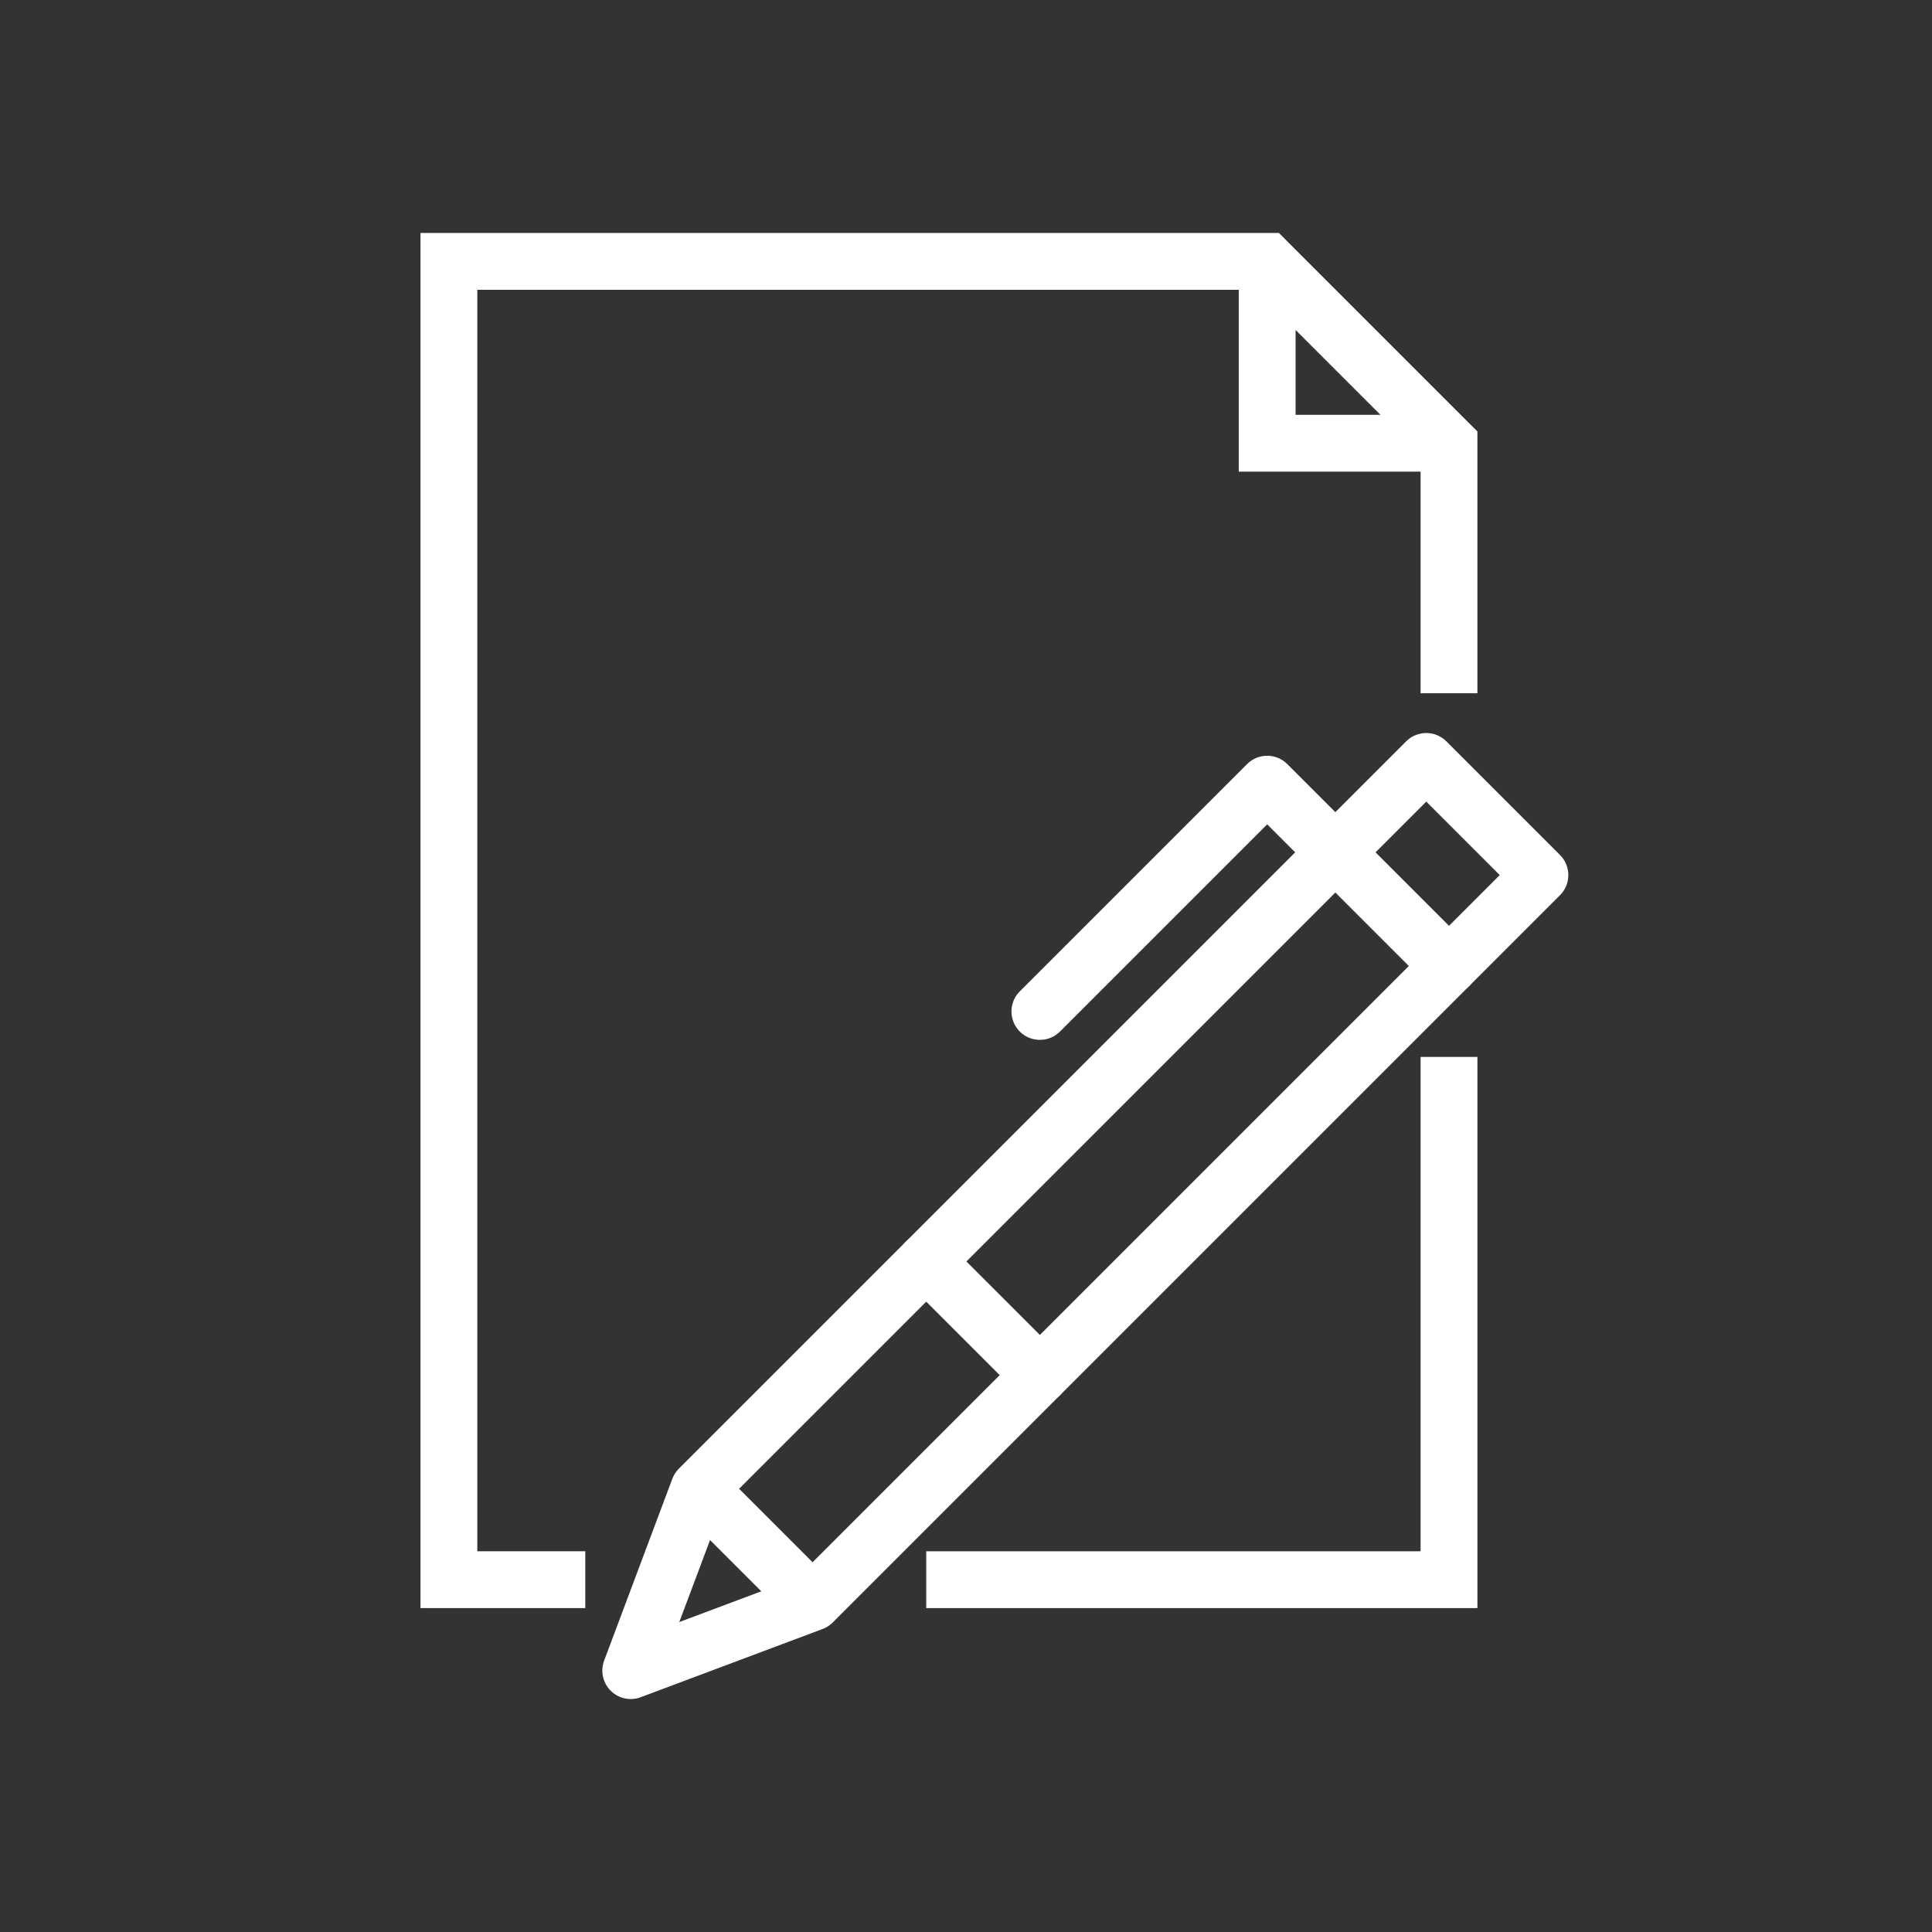
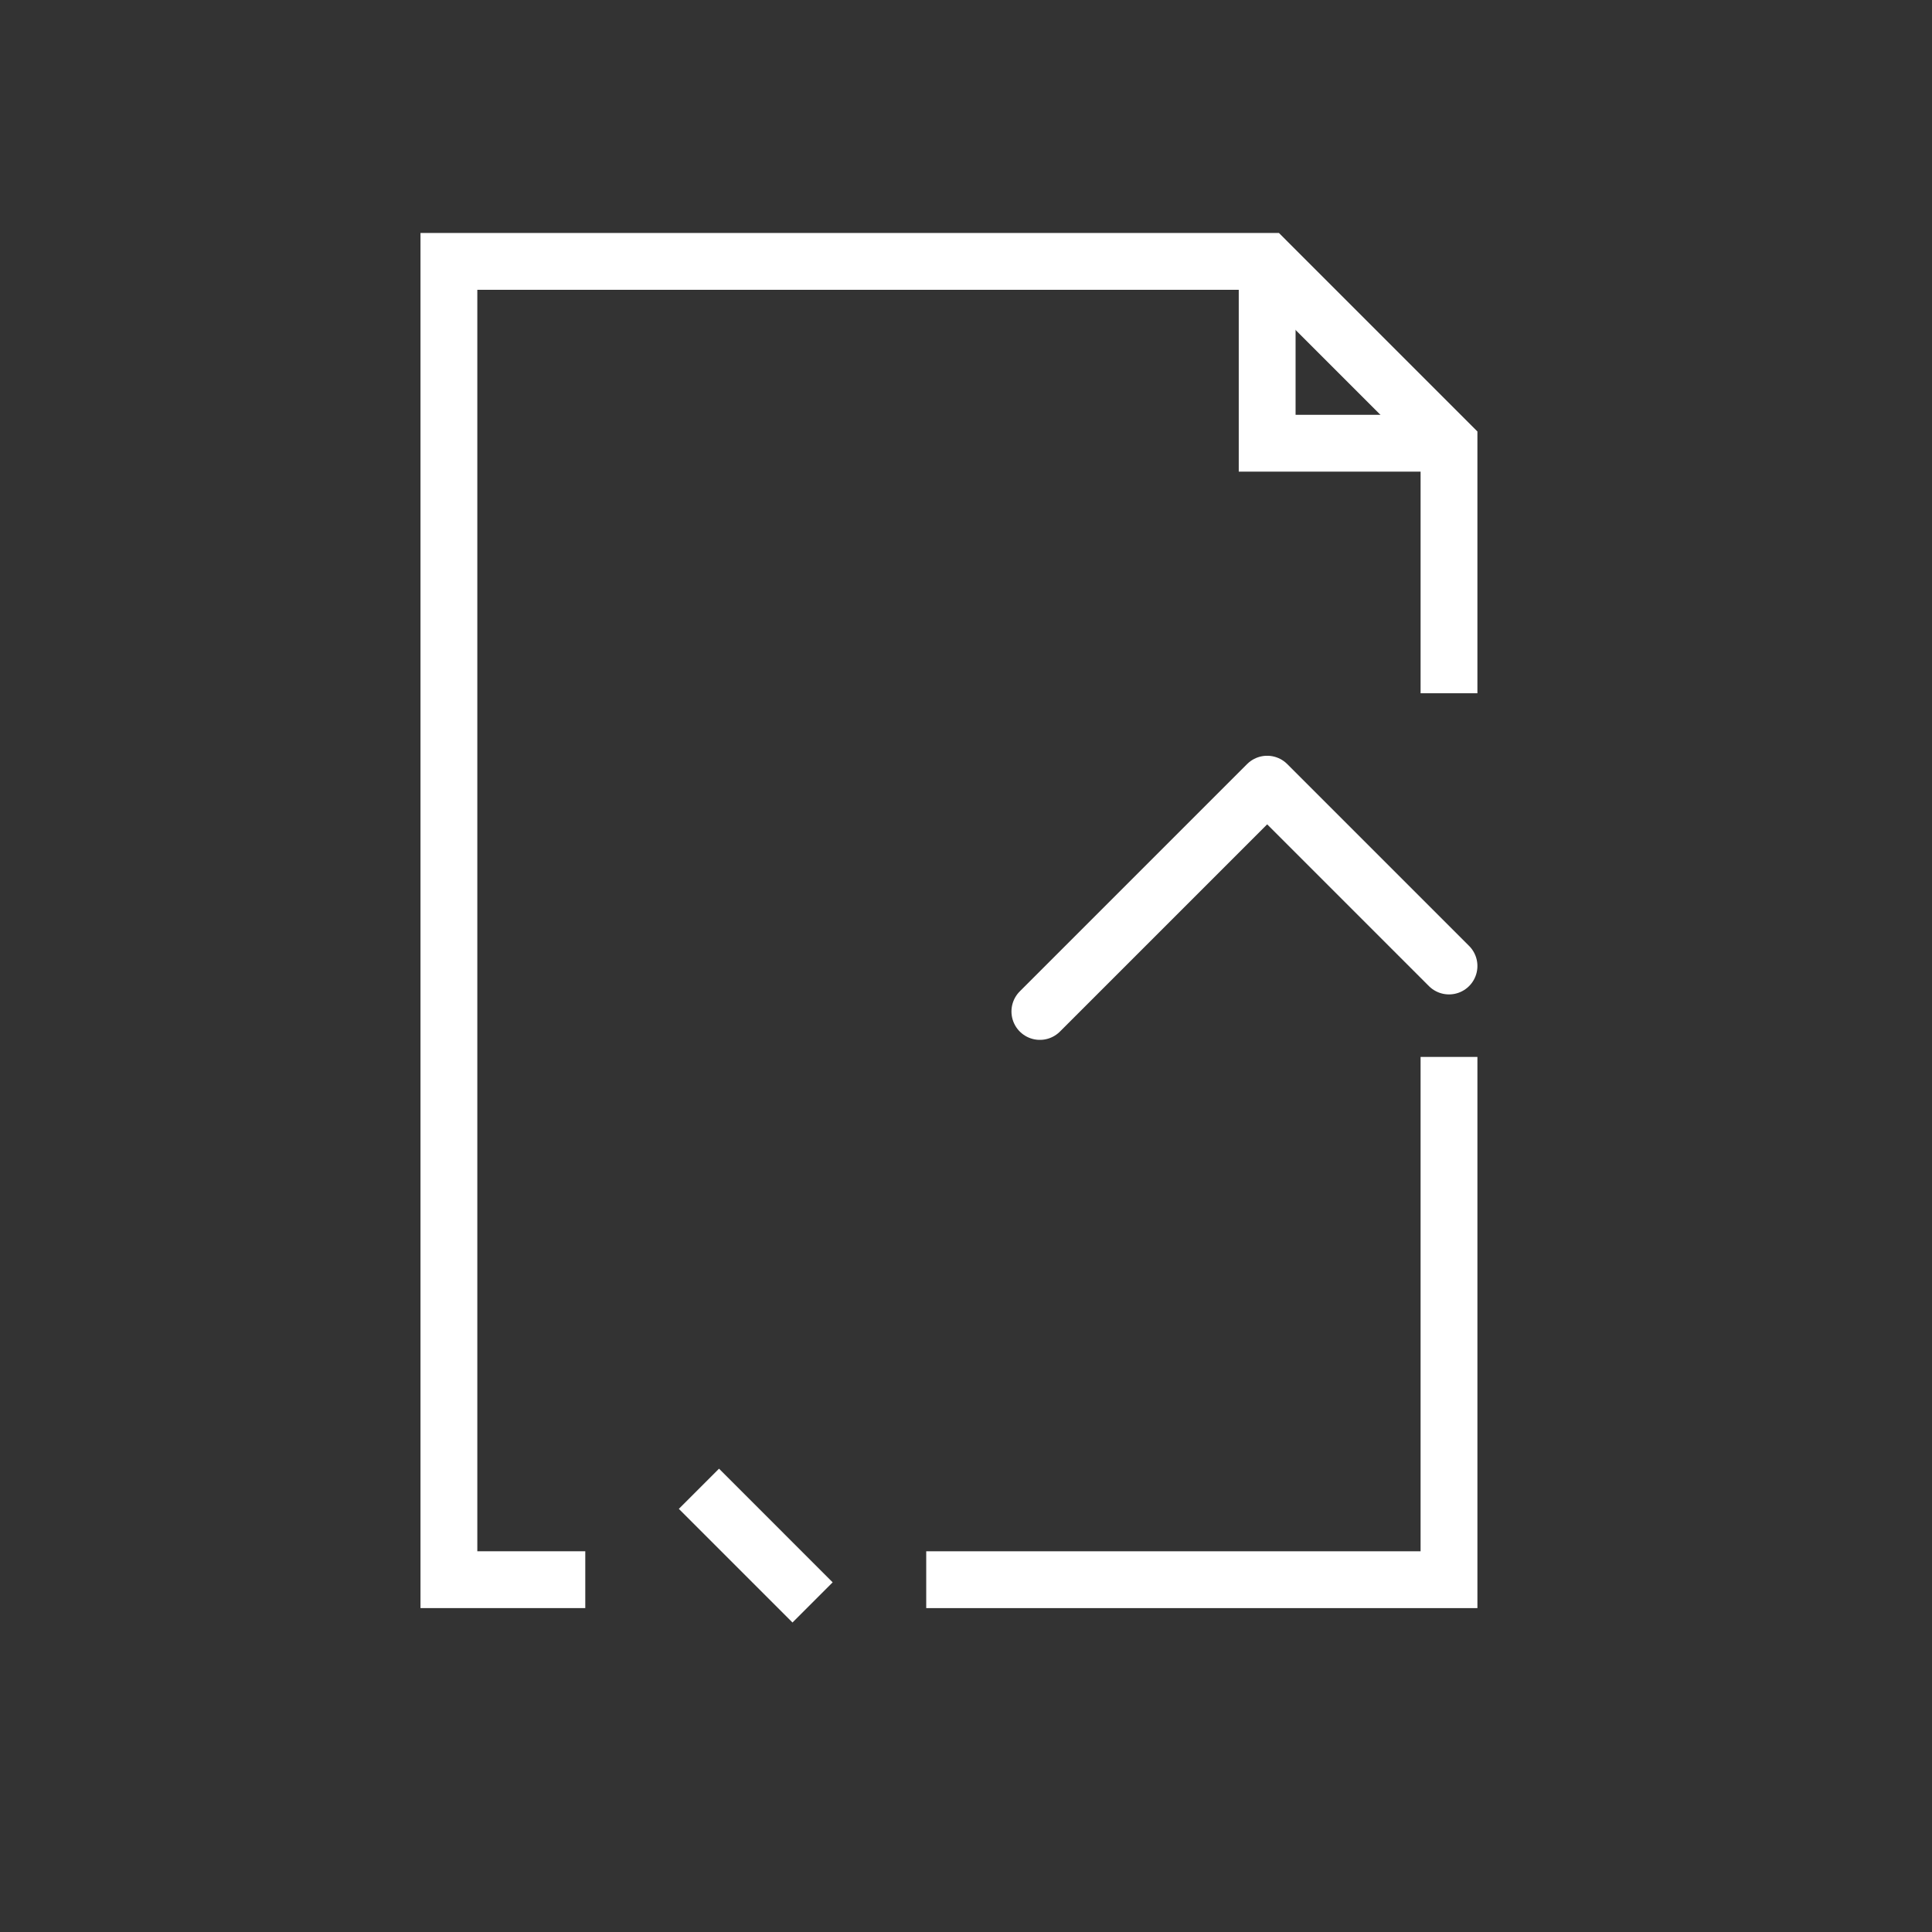
<svg xmlns="http://www.w3.org/2000/svg" version="1.0" id="Layer_1" x="0px" y="0px" viewBox="0 0 68 68" style="enable-background:new 0 0 68 68;" xml:space="preserve">
  <rect x="0" y="0" width="68" height="68" fill="#333333" stroke="none" />
  <style type="text/css">
	.st0{fill:none;stroke:#FFFFFF;stroke-width:2;stroke-miterlimit:10;}
	.st1{fill:none;stroke:#FFFFFF;stroke-width:2;stroke-linecap:round;stroke-linejoin:round;stroke-miterlimit:10;}
	.st2{fill:none;stroke:#FFFFFF;stroke-width:2;stroke-linecap:round;stroke-miterlimit:10;}
</style>
  <g>
    <g>
      <g>
        <polyline class="st0" points="51,37.2 51,55.6 32.6,55.6    " />
        <polyline class="st0" points="44.6,9.2 44.6,15.6 51,15.6    " />
        <polyline class="st0" points="20.6,55.6 15.8,55.6 15.8,9.2 44.6,9.2 51,15.6 51,24.4    " />
        <g>
          <line class="st0" x1="28.6" y1="56.4" x2="24.6" y2="52.4" />
          <polyline class="st1" points="36.6,35.6 44.6,27.6 51,34     " />
-           <polygon class="st1" points="50.2,26.8 24.6,52.4 22.2,58.8 28.6,56.4 54.2,30.8     " />
-           <line class="st2" x1="32.6" y1="44.4" x2="36.6" y2="48.4" />
        </g>
      </g>
    </g>
  </g>
</svg>